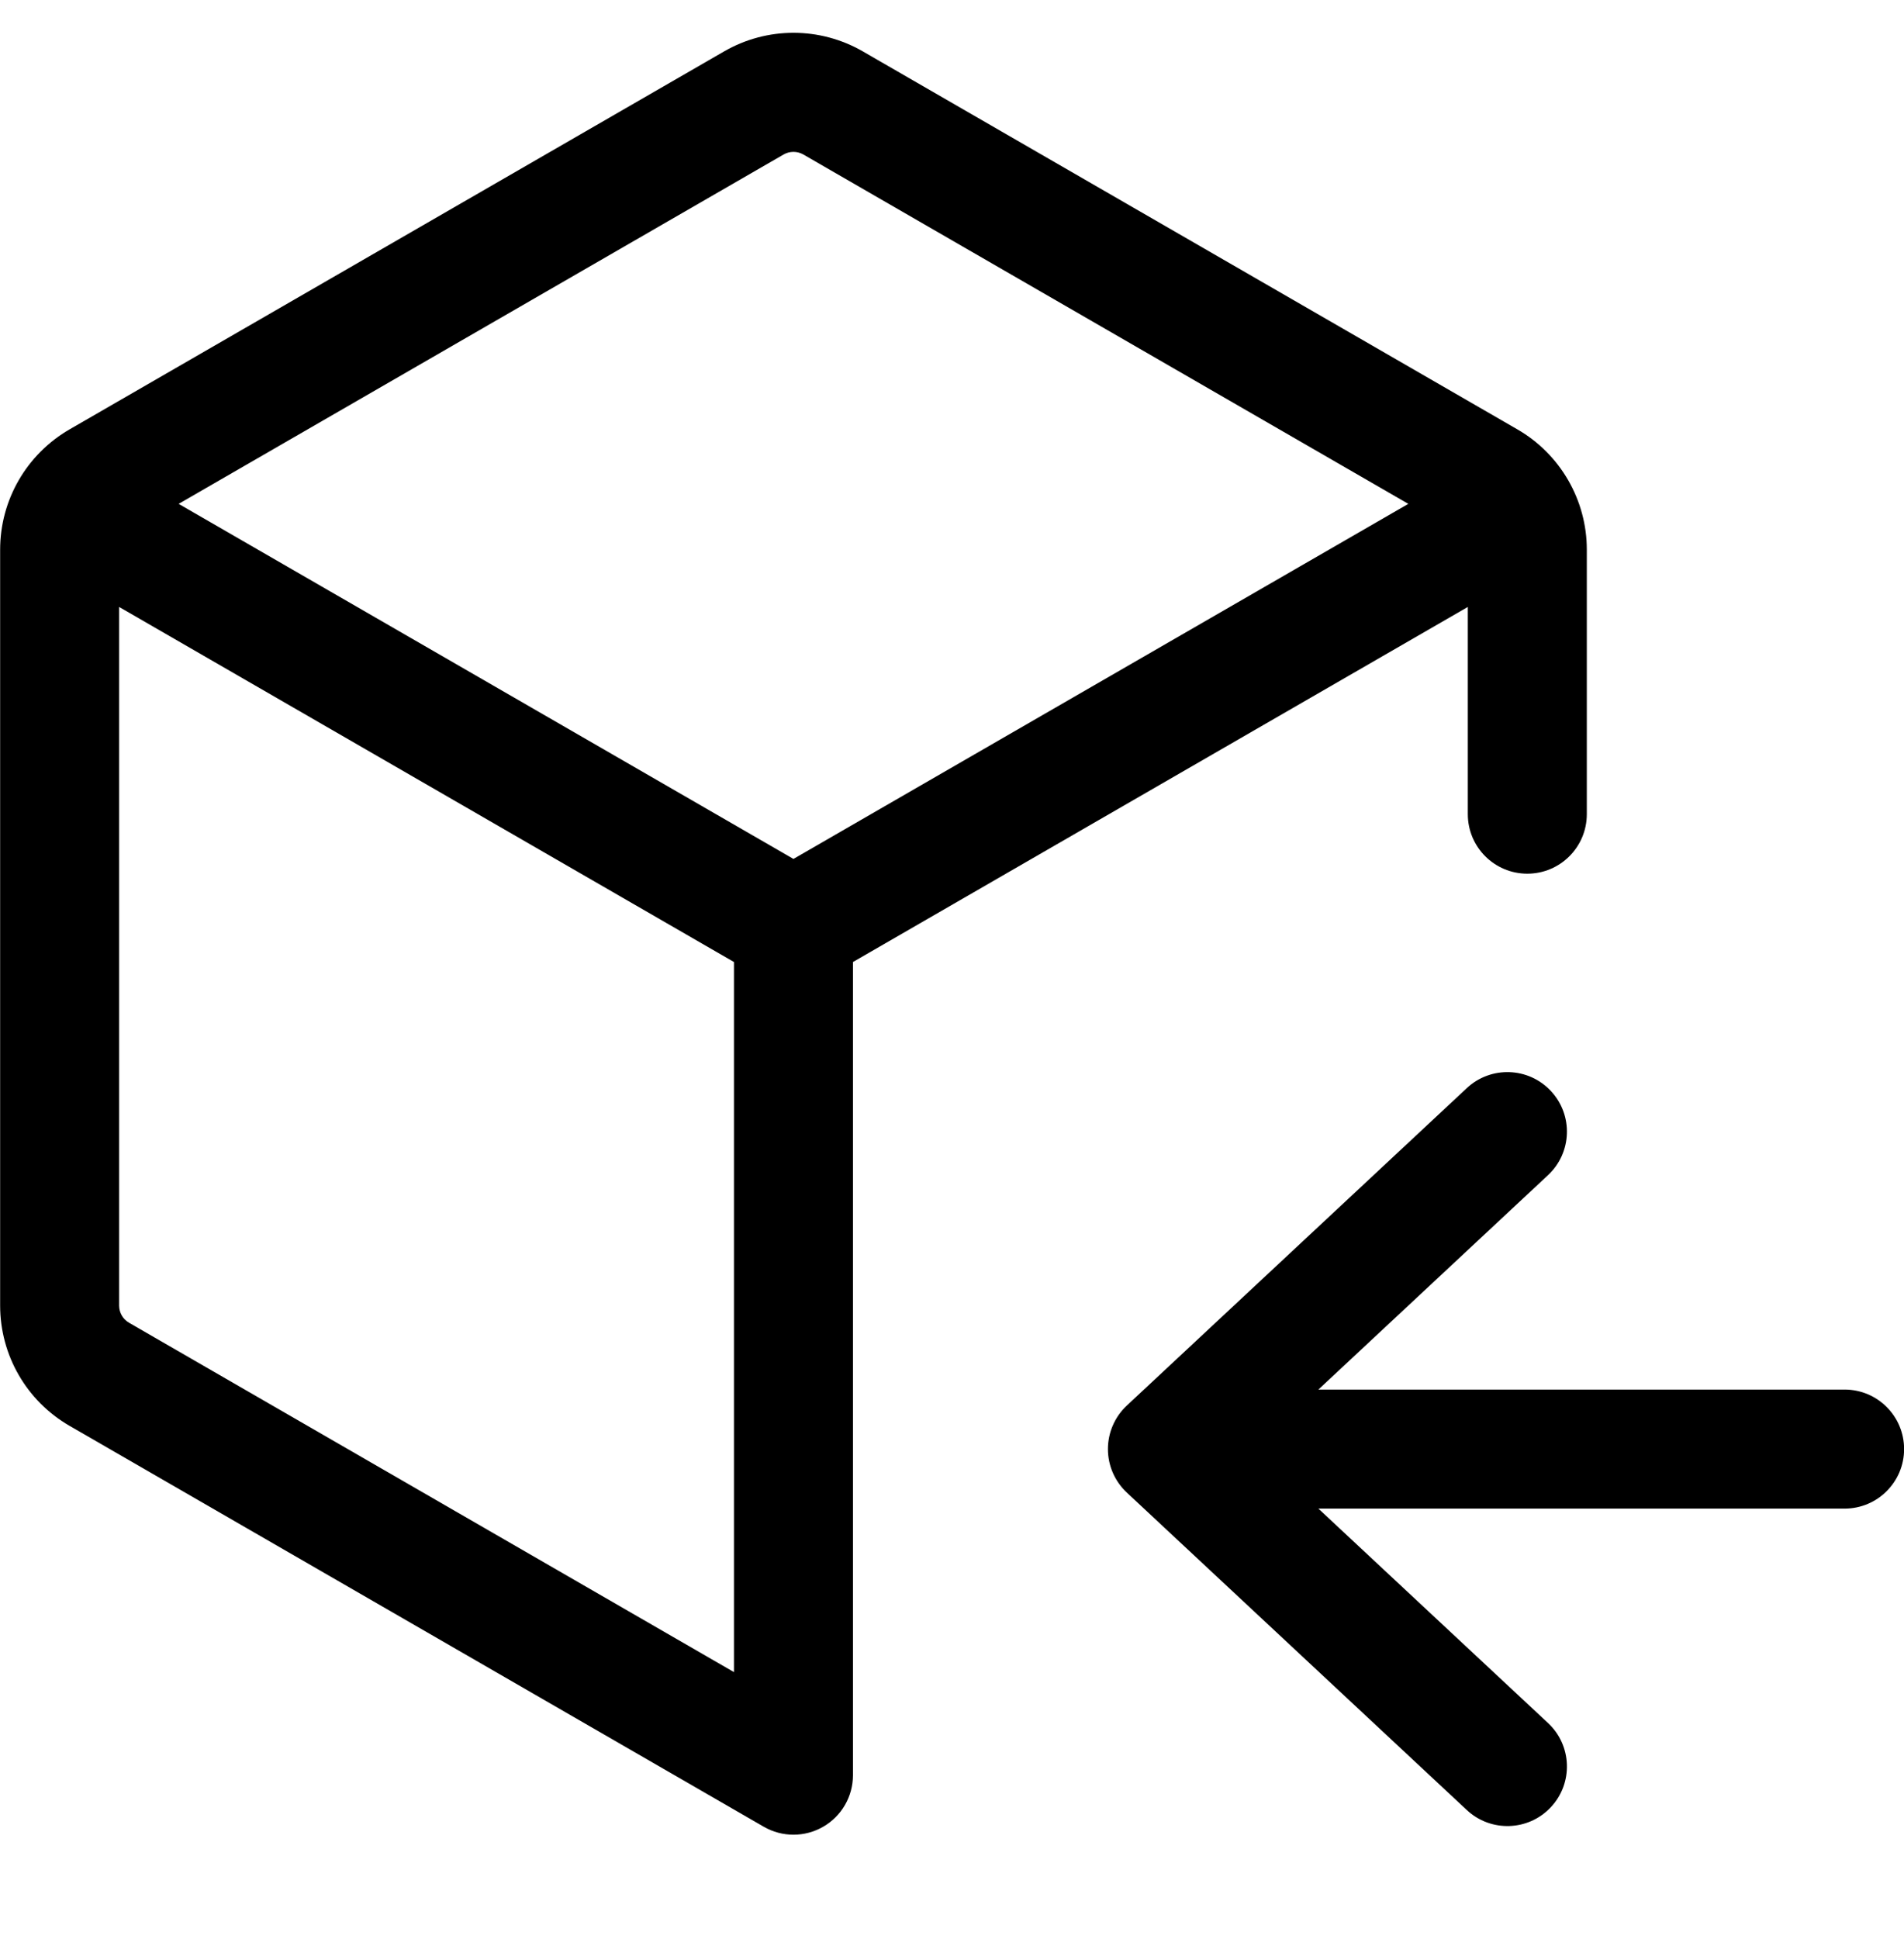
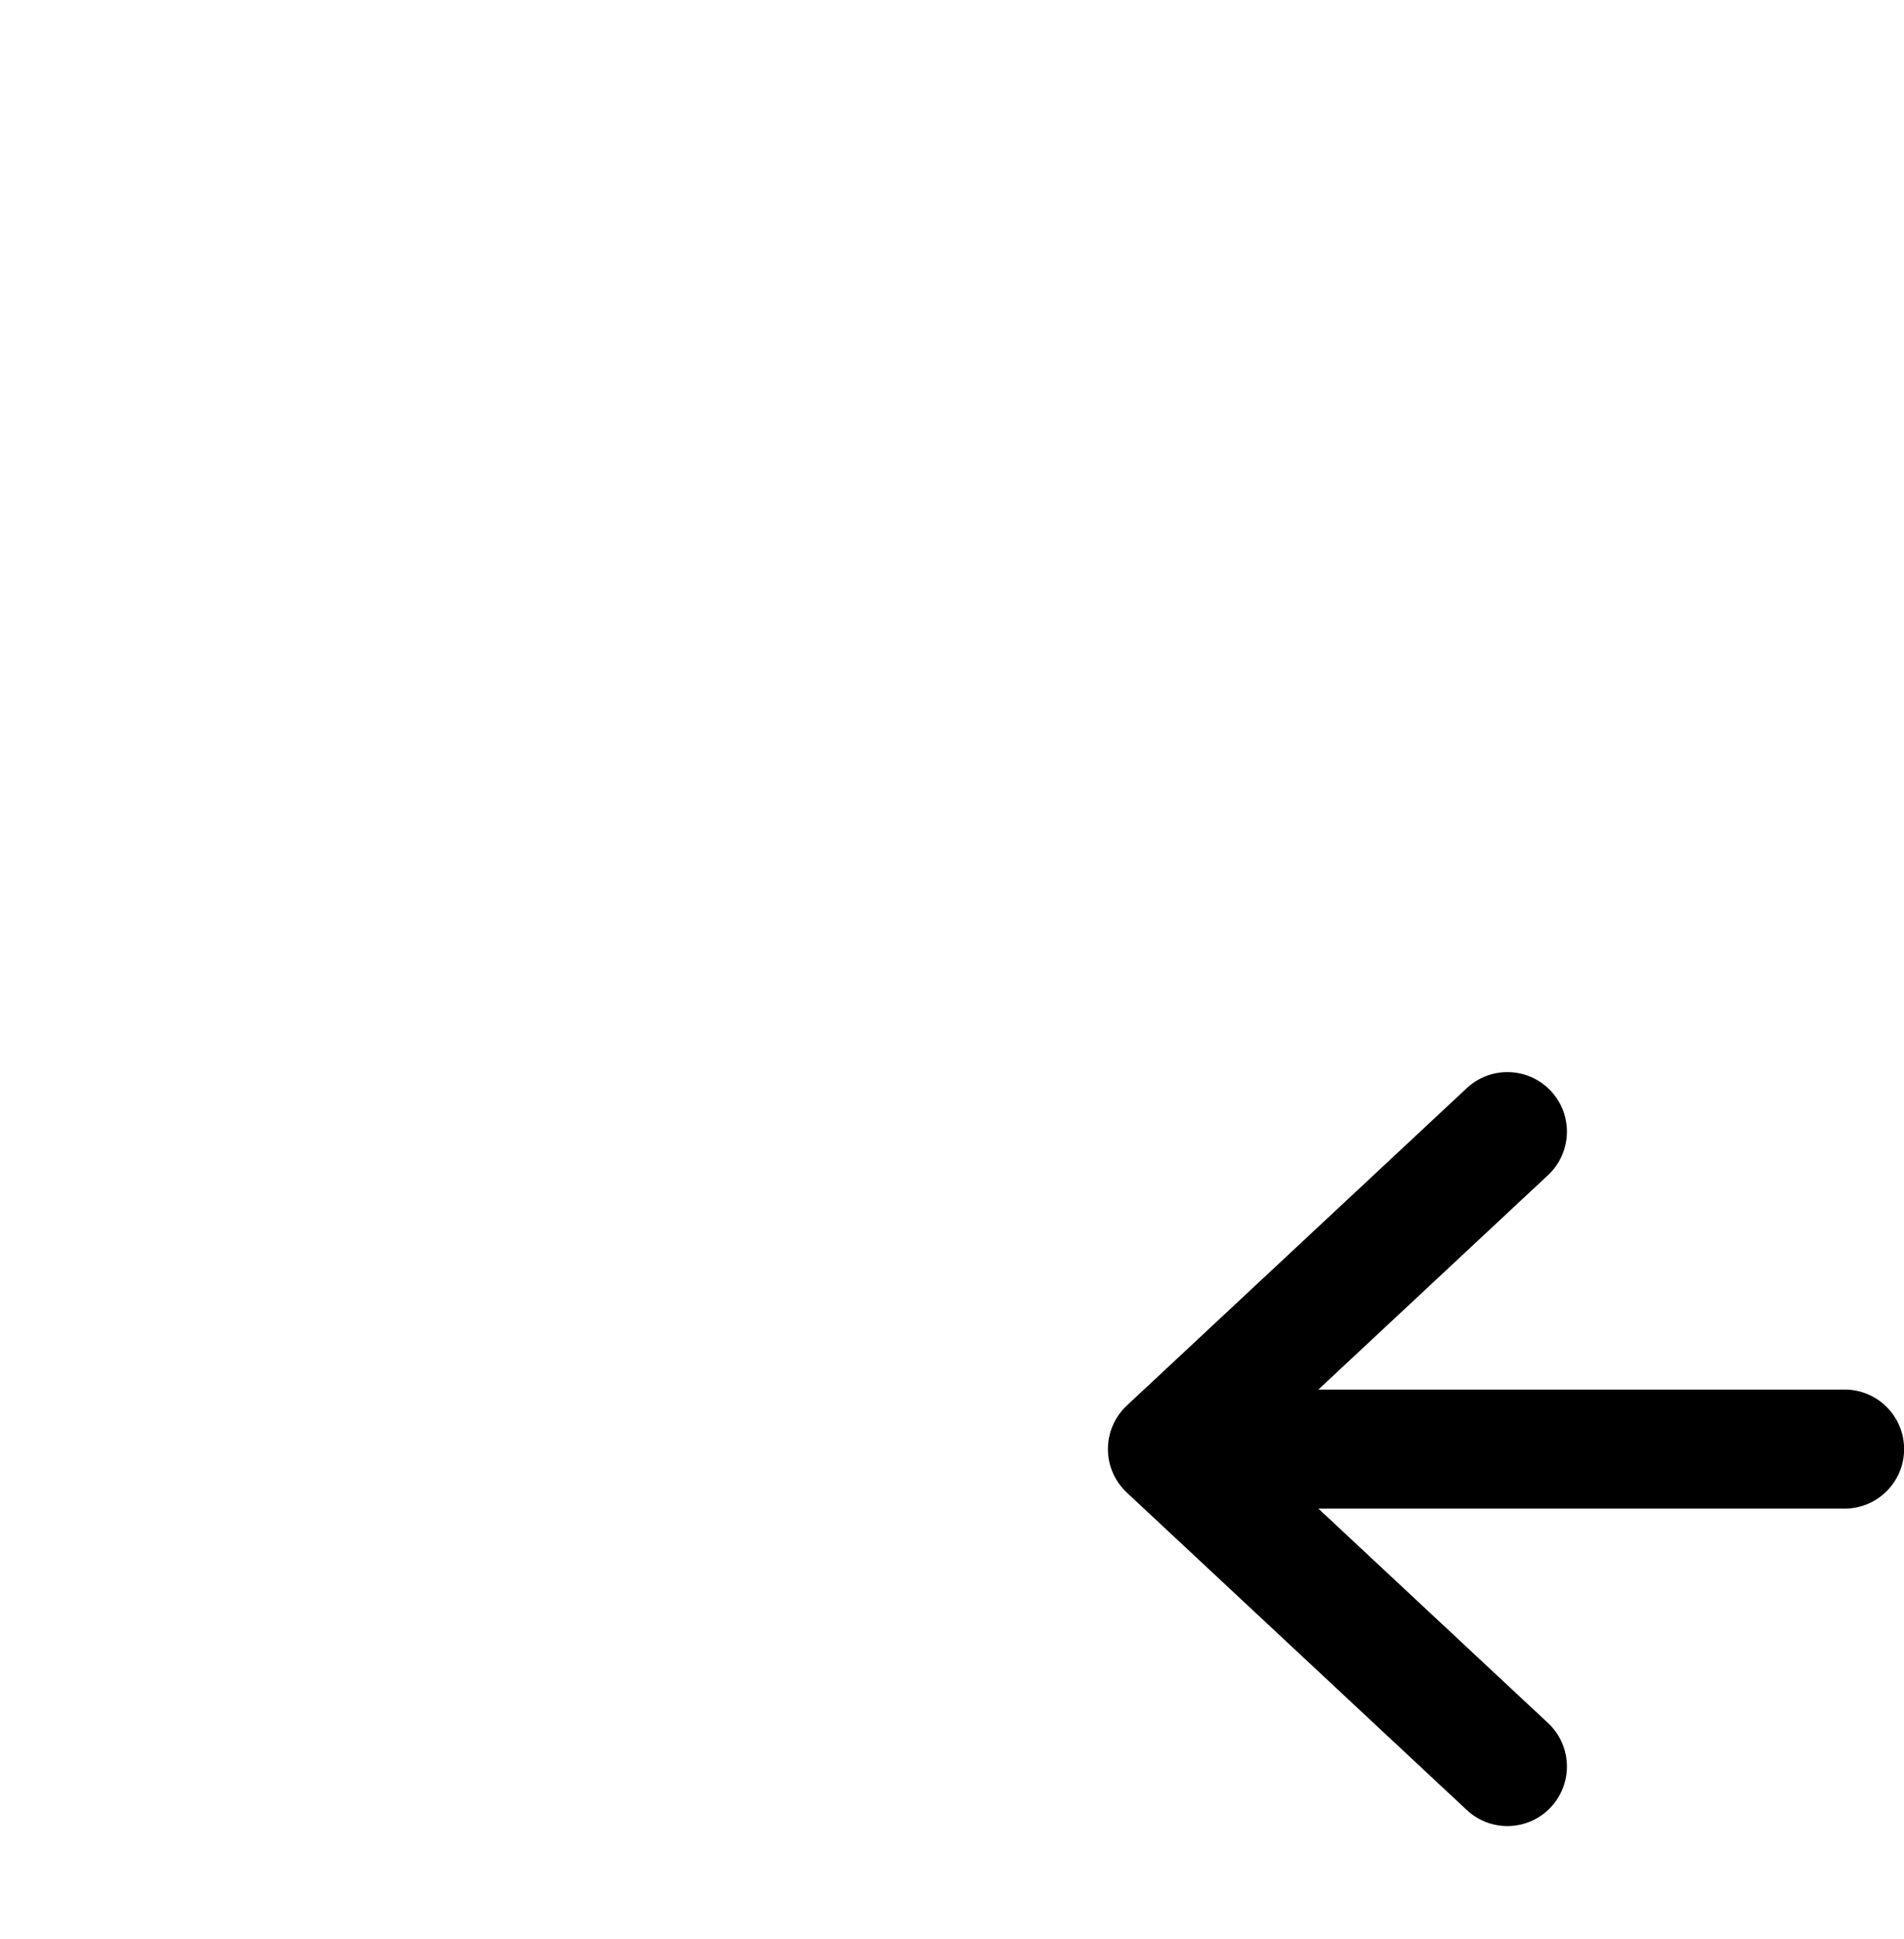
<svg xmlns="http://www.w3.org/2000/svg" width="56" height="57" viewBox="0 0 56 57" fill="none">
  <g clip-path="url(#clip0_842_15040)">
-     <path fill-rule="evenodd" clip-rule="evenodd" d="M25.379 1.512C24.115 0.782 22.559 0.782 21.296 1.512L2.046 12.624C1.414 12.989 0.903 13.509 0.55 14.12C0.198 14.73 0.004 15.431 0.004 16.16V38.385C0.004 39.844 0.782 41.192 2.046 41.921L22.462 53.707C23.004 54.02 23.671 54.02 24.212 53.707C24.754 53.395 25.087 52.817 25.087 52.192V28.284L43.171 17.845V23.937C43.171 24.904 43.954 25.687 44.921 25.687C45.887 25.687 46.671 24.904 46.671 23.937V16.16C46.671 15.431 46.476 14.73 46.124 14.12C45.772 13.509 45.261 12.989 44.629 12.624L25.379 1.512ZM41.421 14.814L23.337 25.253L5.254 14.814L23.046 4.543C23.226 4.439 23.448 4.439 23.629 4.543L41.421 14.814ZM3.504 38.385V17.845L21.587 28.284V49.161L3.796 38.89C3.615 38.786 3.504 38.593 3.504 38.385Z" fill="black" />
    <path d="M45.53 34.55L38.776 40.854H54.253C55.219 40.854 56.003 41.637 56.003 42.604C56.003 43.57 55.219 44.354 54.253 44.354H38.776L45.53 50.658C46.237 51.317 46.275 52.425 45.615 53.131C44.956 53.838 43.849 53.876 43.142 53.217L33.142 43.883C32.787 43.552 32.586 43.089 32.586 42.604C32.586 42.119 32.787 41.656 33.142 41.324L43.142 31.991C43.849 31.332 44.956 31.37 45.615 32.077C46.275 32.783 46.237 33.89 45.53 34.55Z" fill="black" />
  </g>
  <defs>
    <clipPath id="clip0_842_15040">
      <rect width="56" height="56" fill="white" transform="translate(0 0.021)" />
    </clipPath>
  </defs>
</svg>